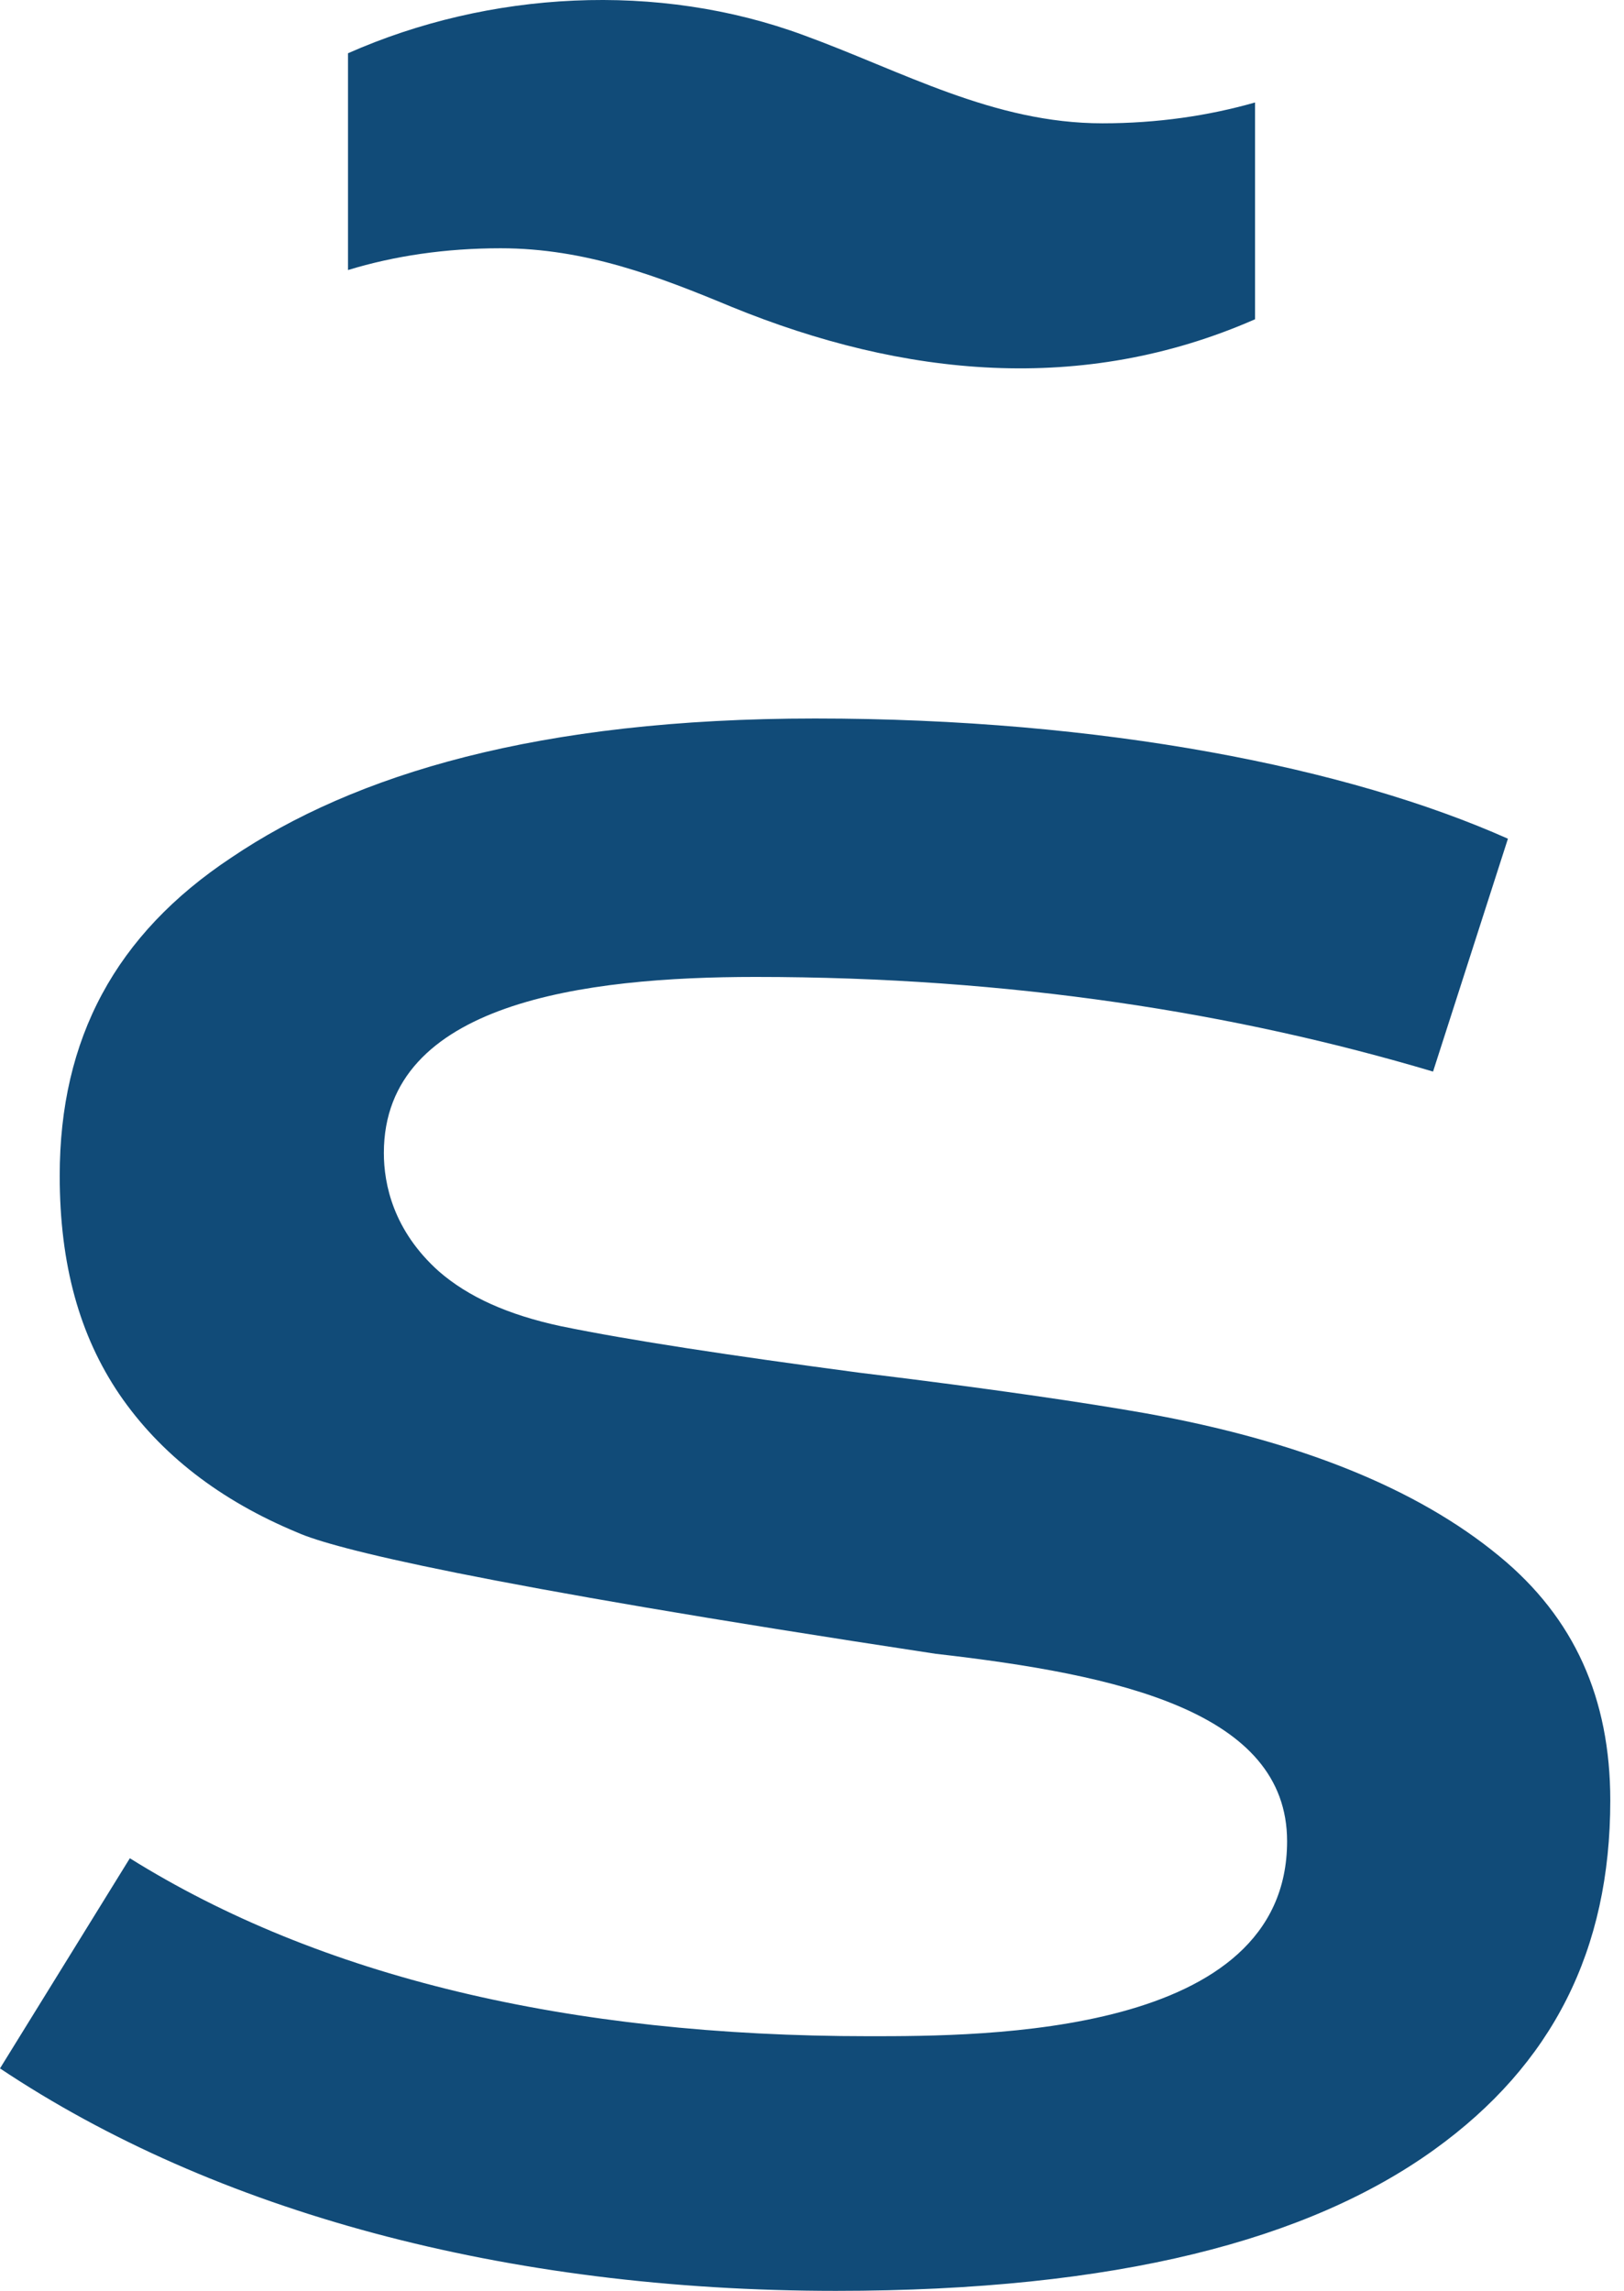
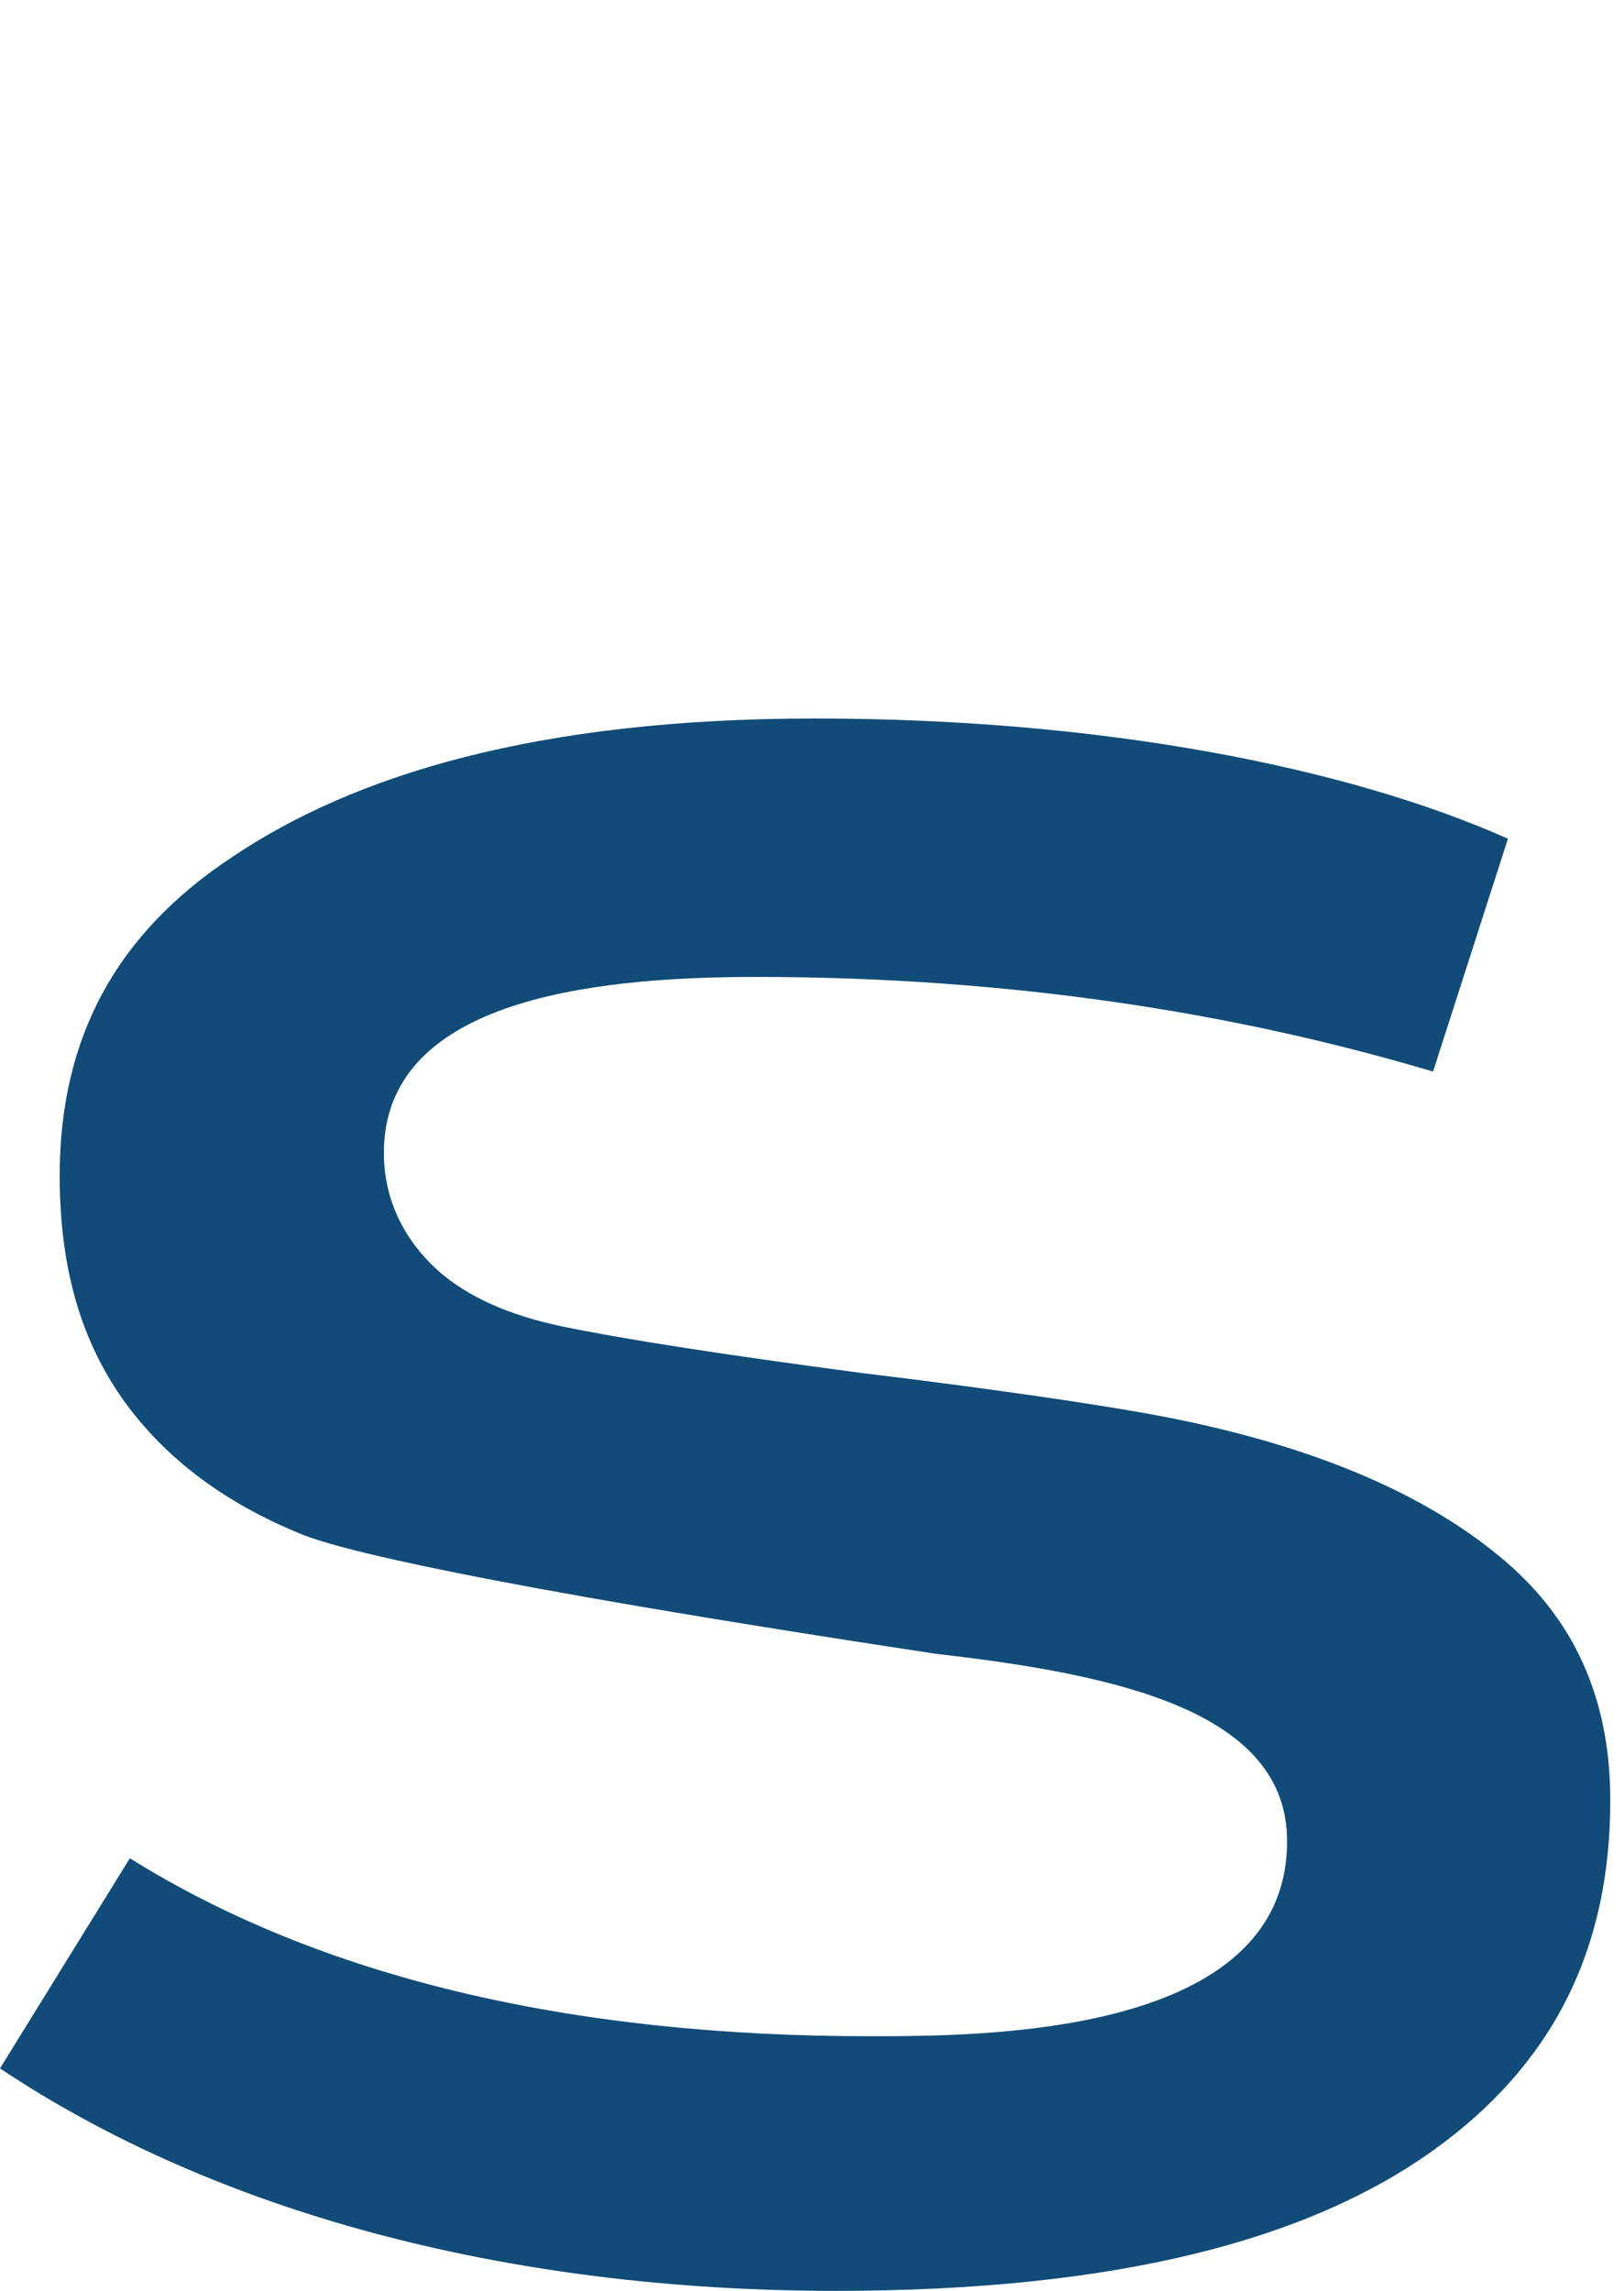
<svg xmlns="http://www.w3.org/2000/svg" width="112" height="158" viewBox="0 0 112 158" fill="none">
-   <path d="M76.03 8.505C68.513 8.505 62.238 4.914 55.44 2.433C45.374 -1.289 33.739 -0.636 24 3.673V18.625C27.203 17.645 30.733 17.123 34.524 17.123C40.407 17.123 45.44 19.082 50.473 21.171C62.304 26.002 74.657 27.243 86.554 22.02V7.068C83.351 7.983 79.821 8.505 76.03 8.505Z" fill="#114B78" />
  <path d="M57.651 158C34.839 158 14.772 152.516 0 142.657L8.955 128.163C22.028 136.324 39.153 140.437 59.939 140.437C67.848 140.437 88.765 140.437 88.765 126.988C88.765 118.043 77.13 115.497 64.515 114.06C32.682 109.229 23.008 106.813 20.524 105.703C15.165 103.483 11.047 100.284 8.236 96.171C5.491 92.123 4.118 87.227 4.118 81.089C4.118 71.622 7.974 64.441 15.949 59.152C24.446 53.407 37.127 49.555 56.213 49.555C76.084 49.555 93.014 52.95 103.995 57.846L98.831 73.907C85.235 69.859 69.744 67.379 52.096 67.379C40.33 67.379 26.473 69.141 26.473 79.522C26.473 81.677 27.126 84.876 30.264 87.683C32.29 89.446 35.035 90.687 38.696 91.47C43.467 92.45 50.396 93.494 59.22 94.669C68.371 95.779 74.973 96.759 79.026 97.477C89.549 99.37 97.72 102.635 103.407 107.336C108.57 111.579 111.054 117.129 111.054 124.18C111.054 134.496 107.067 142.396 98.896 148.272C90.268 154.474 77.065 158 57.651 158Z" fill="#114B78" />
</svg>